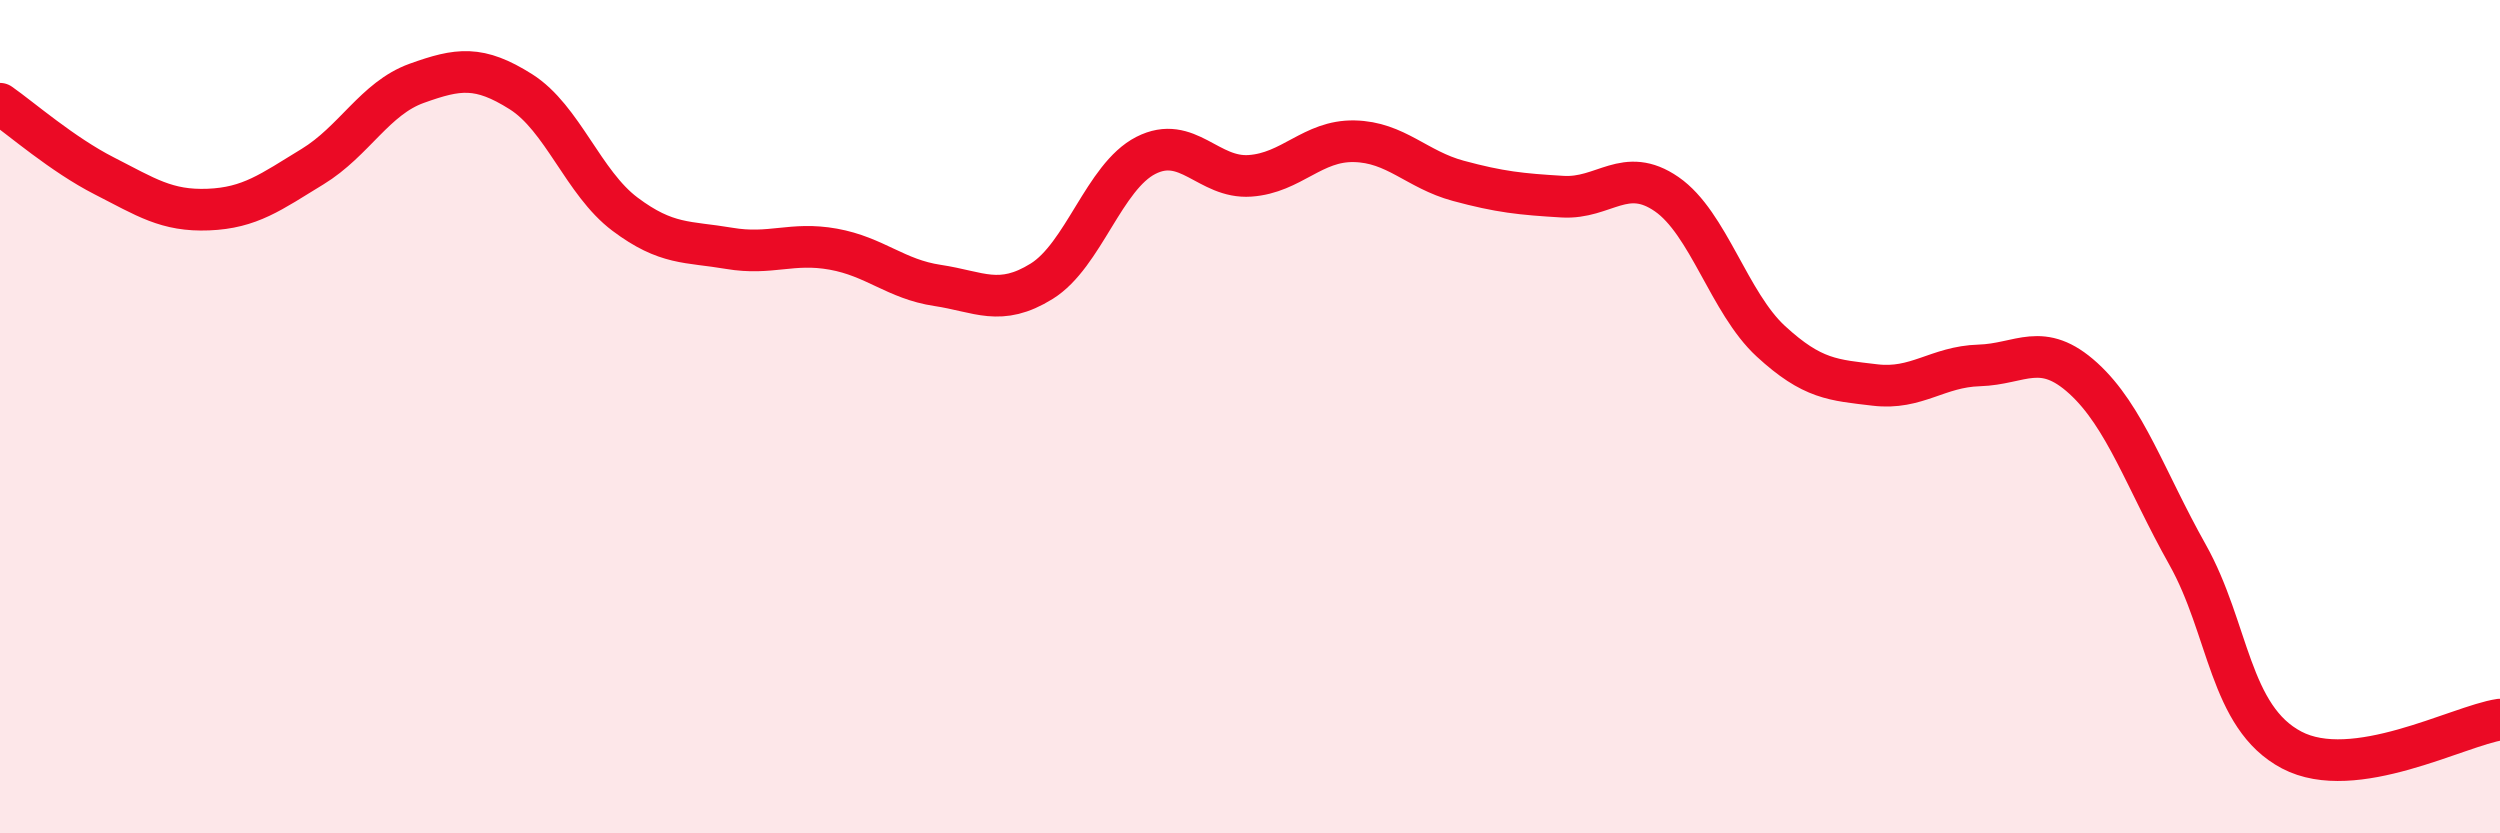
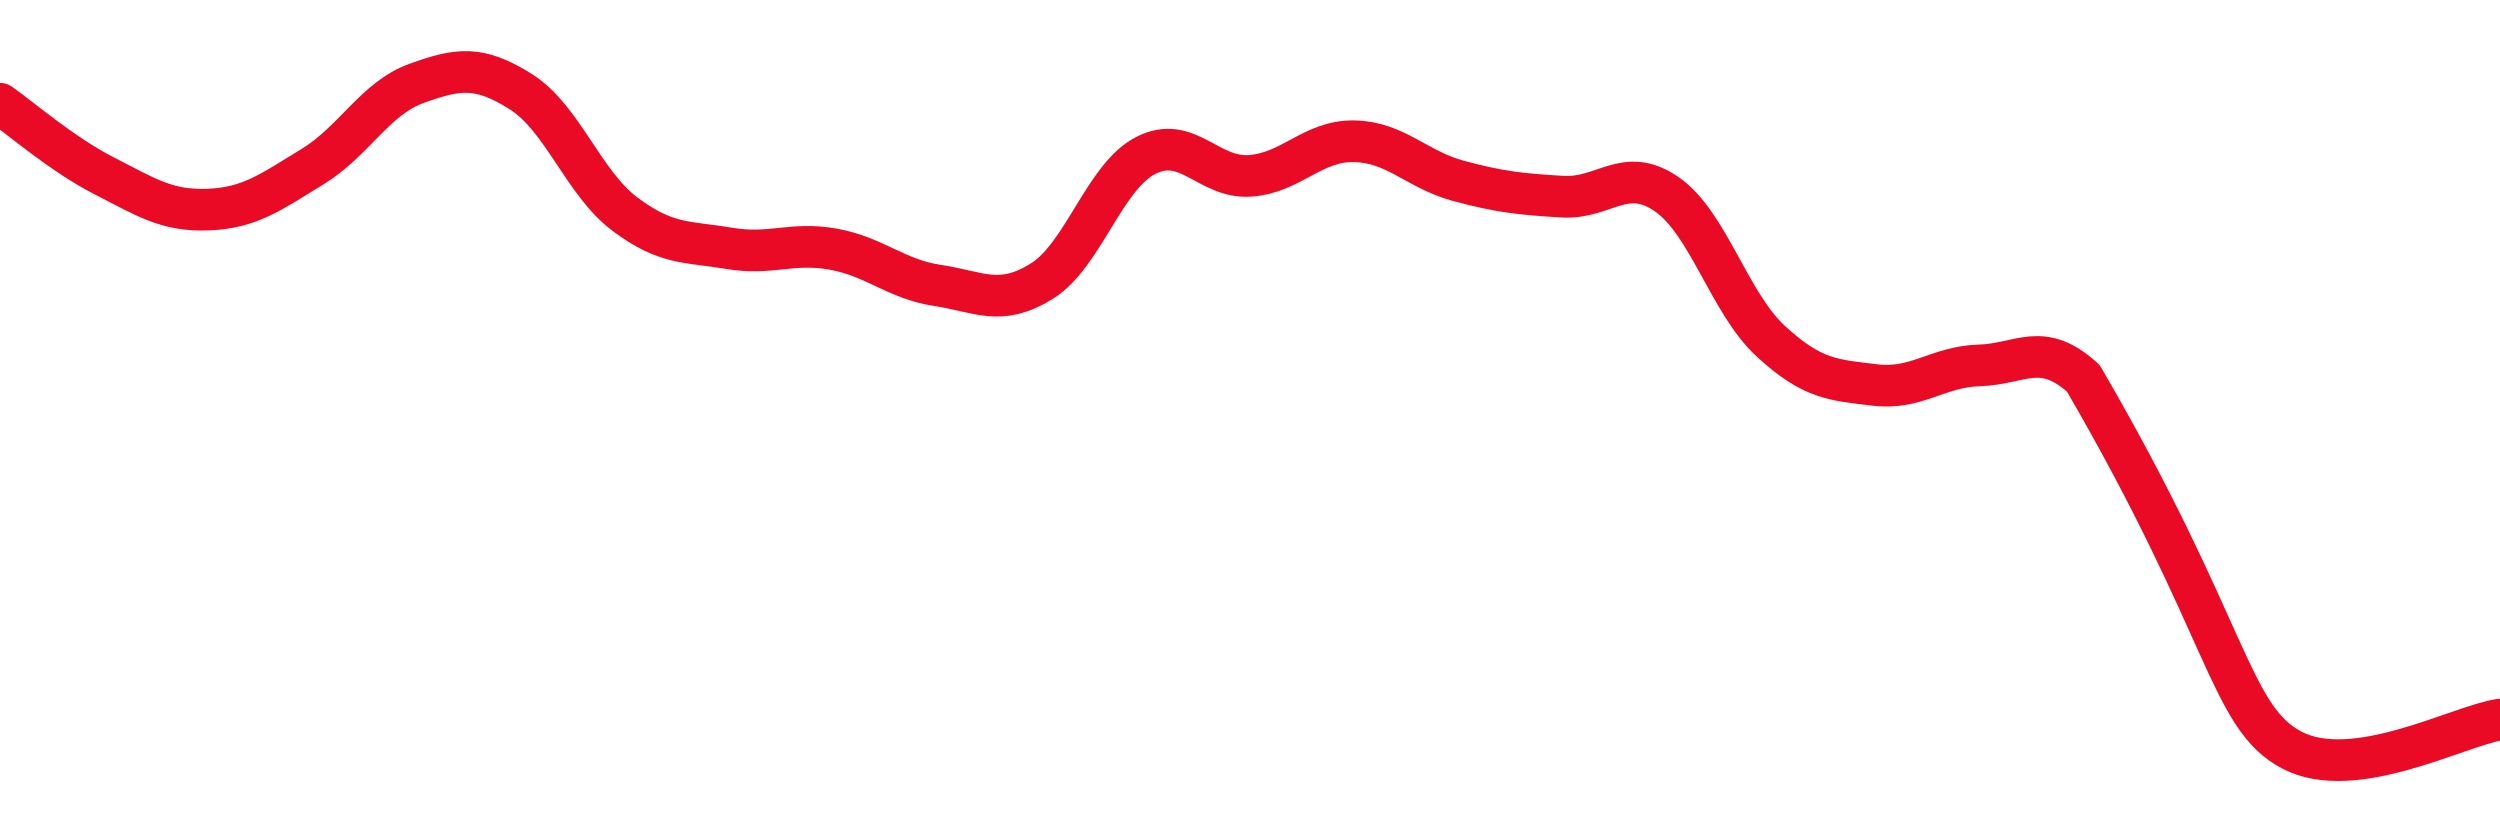
<svg xmlns="http://www.w3.org/2000/svg" width="60" height="20" viewBox="0 0 60 20">
-   <path d="M 0,2.49 C 0.5,2.84 1.5,3.71 2.5,4.22 C 3.5,4.73 4,5.07 5,5.03 C 6,4.99 6.5,4.61 7.5,4 C 8.5,3.39 9,2.36 10,2 C 11,1.64 11.5,1.57 12.5,2.2 C 13.5,2.83 14,4.39 15,5.14 C 16,5.89 16.5,5.79 17.5,5.96 C 18.5,6.13 19,5.8 20,5.98 C 21,6.16 21.5,6.7 22.5,6.85 C 23.5,7 24,7.37 25,6.75 C 26,6.13 26.5,4.24 27.5,3.73 C 28.5,3.22 29,4.29 30,4.22 C 31,4.15 31.5,3.37 32.5,3.39 C 33.5,3.41 34,4.07 35,4.34 C 36,4.61 36.5,4.66 37.5,4.72 C 38.5,4.78 39,3.97 40,4.66 C 41,5.35 41.5,7.27 42.5,8.19 C 43.5,9.11 44,9.12 45,9.24 C 46,9.36 46.5,8.8 47.5,8.77 C 48.5,8.74 49,8.17 50,9.08 C 51,9.99 51.5,11.53 52.5,13.31 C 53.5,15.09 53.5,17.21 55,18 C 56.5,18.79 59,17.42 60,17.27L60 20L0 20Z" fill="#EB0A25" opacity="0.1" stroke-linecap="round" stroke-linejoin="round" />
-   <path d="M 0,2.49 C 0.5,2.84 1.5,3.71 2.5,4.22 C 3.5,4.73 4,5.07 5,5.03 C 6,4.99 6.5,4.61 7.5,4 C 8.5,3.39 9,2.36 10,2 C 11,1.64 11.5,1.57 12.5,2.2 C 13.5,2.83 14,4.39 15,5.14 C 16,5.89 16.5,5.79 17.5,5.96 C 18.5,6.13 19,5.8 20,5.98 C 21,6.16 21.5,6.7 22.5,6.85 C 23.5,7 24,7.37 25,6.75 C 26,6.13 26.5,4.24 27.5,3.73 C 28.5,3.22 29,4.29 30,4.22 C 31,4.15 31.5,3.37 32.5,3.39 C 33.5,3.41 34,4.07 35,4.34 C 36,4.61 36.5,4.66 37.5,4.72 C 38.5,4.78 39,3.97 40,4.66 C 41,5.35 41.5,7.27 42.5,8.19 C 43.5,9.11 44,9.12 45,9.24 C 46,9.36 46.5,8.8 47.5,8.77 C 48.5,8.74 49,8.17 50,9.08 C 51,9.99 51.5,11.53 52.5,13.31 C 53.5,15.09 53.5,17.21 55,18 C 56.5,18.79 59,17.42 60,17.27" stroke="#EB0A25" stroke-width="1" fill="none" stroke-linecap="round" stroke-linejoin="round" />
+   <path d="M 0,2.49 C 0.5,2.84 1.5,3.71 2.5,4.22 C 3.5,4.73 4,5.07 5,5.03 C 6,4.99 6.5,4.61 7.5,4 C 8.5,3.39 9,2.36 10,2 C 11,1.64 11.5,1.57 12.5,2.2 C 13.5,2.83 14,4.39 15,5.14 C 16,5.89 16.5,5.79 17.5,5.96 C 18.5,6.13 19,5.8 20,5.98 C 21,6.16 21.5,6.7 22.5,6.85 C 23.5,7 24,7.37 25,6.75 C 26,6.13 26.5,4.24 27.5,3.73 C 28.5,3.22 29,4.29 30,4.22 C 31,4.15 31.5,3.37 32.5,3.39 C 33.5,3.41 34,4.07 35,4.34 C 36,4.61 36.5,4.66 37.5,4.72 C 38.5,4.78 39,3.97 40,4.66 C 41,5.35 41.5,7.27 42.5,8.19 C 43.5,9.11 44,9.12 45,9.24 C 46,9.36 46.5,8.8 47.5,8.77 C 48.5,8.74 49,8.17 50,9.08 C 53.5,15.09 53.5,17.21 55,18 C 56.5,18.79 59,17.42 60,17.27" stroke="#EB0A25" stroke-width="1" fill="none" stroke-linecap="round" stroke-linejoin="round" />
</svg>